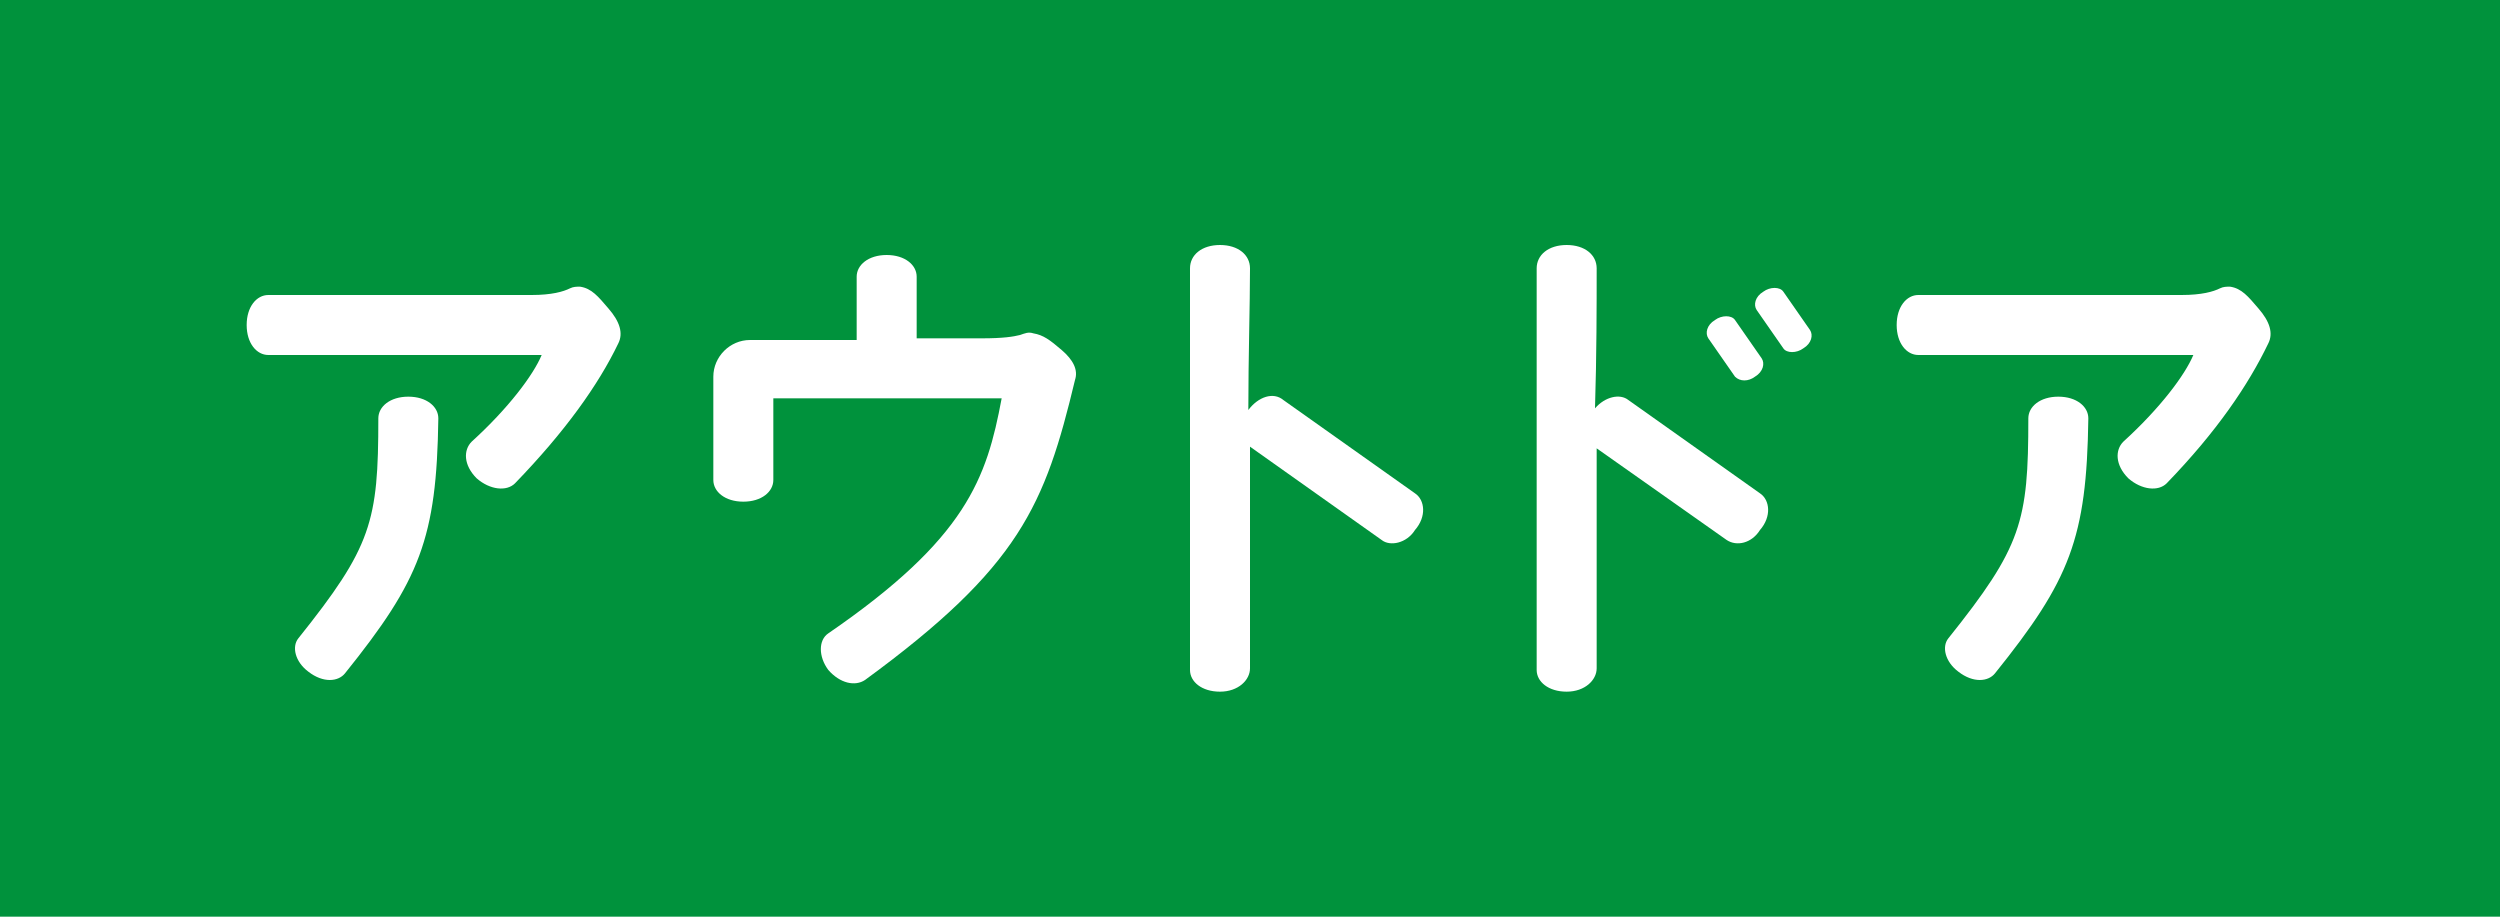
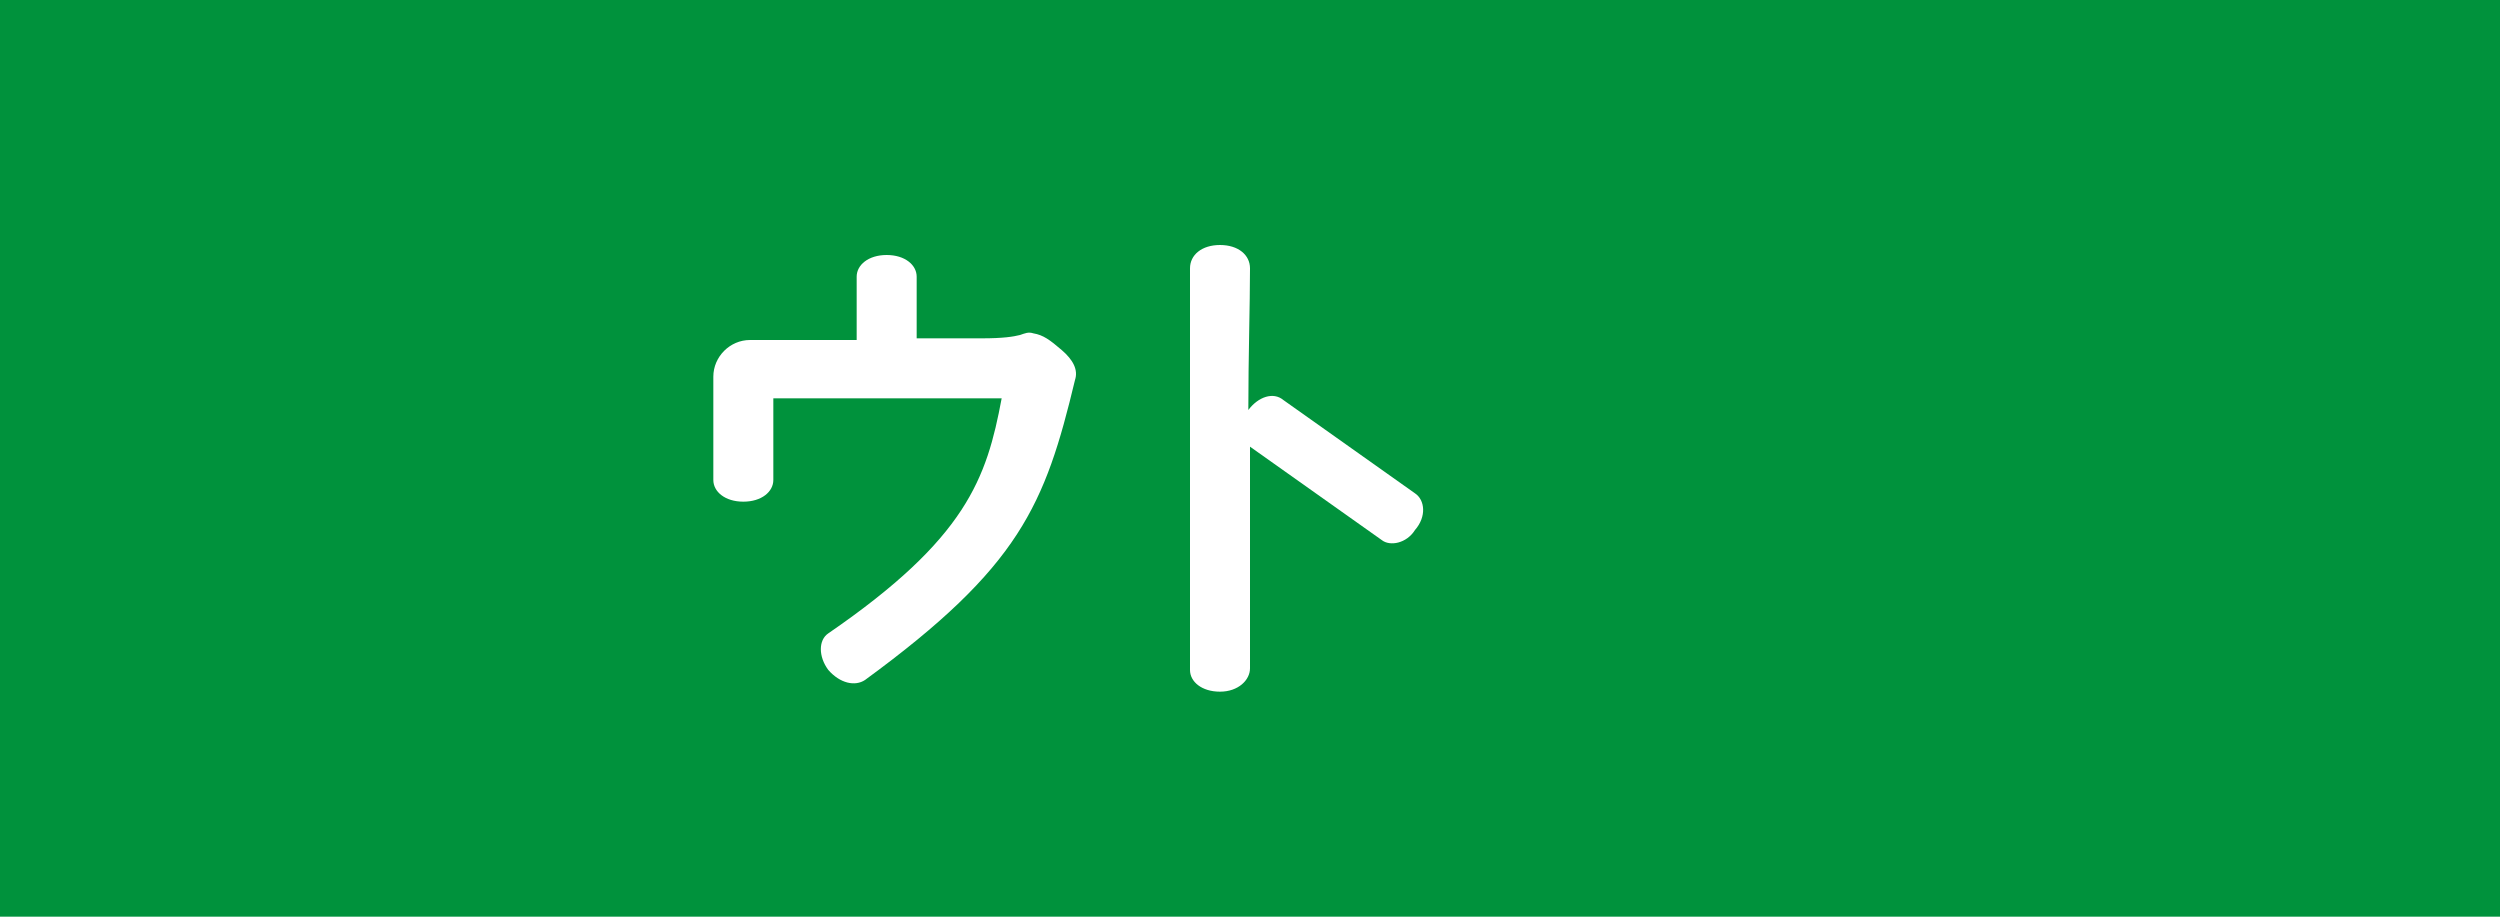
<svg xmlns="http://www.w3.org/2000/svg" version="1.1" id="レイヤー_1" x="0px" y="0px" viewBox="0 0 150 55" style="enable-background:new 0 0 150 55;" xml:space="preserve">
  <style type="text/css">
	.st0{fill:#00923C;}
	.st1{fill:#FFFFFF;}
</style>
  <g>
    <g>
      <rect class="st0" width="150" height="55" />
    </g>
    <g>
-       <path class="st1" d="M30.9,29c-0.5,0.5-1.5,0.4-2.3-0.3c-0.8-0.8-0.8-1.7-0.3-2.2c2.2-2,3.7-4,4.2-5.2H16.1    c-0.7,0-1.3-0.7-1.3-1.8c0-1.1,0.6-1.8,1.3-1.8h15.8c1.2,0,1.9-0.2,2.3-0.4c0.2-0.1,0.4-0.1,0.6-0.1c0.7,0.1,1.1,0.6,1.7,1.3    c0.7,0.8,0.9,1.5,0.6,2.1C35.9,23.1,33.9,25.9,30.9,29z M20.7,40.4c-0.4,0.5-1.3,0.6-2.2-0.1c-0.8-0.6-1-1.5-0.6-2    c4.4-5.5,4.8-7,4.8-13.2c0-0.7,0.7-1.3,1.8-1.3c1.1,0,1.8,0.6,1.8,1.3C26.2,32.3,25.2,34.8,20.7,40.4z" />
      <path class="st1" d="M51.9,40.8c-0.6,0.4-1.5,0.2-2.2-0.6c-0.6-0.8-0.6-1.8,0-2.2c8.3-5.7,9.5-9.3,10.4-14.1H46.4v4.9    c0,0.7-0.7,1.3-1.8,1.3c-1.1,0-1.8-0.6-1.8-1.3v-6.2c0-1.2,1-2.2,2.2-2.2h6.4v-3.8c0-0.7,0.7-1.3,1.8-1.3c1.1,0,1.8,0.6,1.8,1.3    v3.7h3.9c1.3,0,1.9-0.1,2.3-0.2c0.3-0.1,0.5-0.2,0.8-0.1c0.6,0.1,1,0.4,1.7,1c0.7,0.6,1,1.2,0.8,1.8C62.7,30.3,61.2,34,51.9,40.8z    " />
      <path class="st1" d="M82.9,32.4l-7.9-5.6c0,5.3,0,10.6,0,13.3c0,0.7-0.7,1.4-1.8,1.4c-1.1,0-1.8-0.6-1.8-1.3V16.1    c0-0.8,0.7-1.4,1.8-1.4c1.1,0,1.8,0.6,1.8,1.4c0,2.2-0.1,5.3-0.1,8.5c0.6-0.8,1.5-1.1,2.1-0.6l7.9,5.6c0.6,0.4,0.7,1.4,0,2.2    C84.4,32.6,83.4,32.8,82.9,32.4z" />
-       <path class="st1" d="M103.6,32.4l-7.8-5.5c0,5.2,0,10.5,0,13.2c0,0.7-0.7,1.4-1.8,1.4c-1.1,0-1.8-0.6-1.8-1.3V16.1    c0-0.8,0.7-1.4,1.8-1.4c1.1,0,1.8,0.6,1.8,1.4c0,2.2,0,5.2-0.1,8.4c0.6-0.7,1.5-0.9,2-0.5l7.9,5.6c0.6,0.4,0.7,1.4,0,2.2    C105.1,32.6,104.2,32.8,103.6,32.4z M105.3,22.6c-0.4,0.3-0.9,0.3-1.2,0l-1.6-2.3c-0.2-0.3-0.1-0.8,0.4-1.1c0.4-0.3,1-0.3,1.2,0    l1.6,2.3C105.9,21.8,105.8,22.3,105.3,22.6z M108.2,20.9c-0.4,0.3-1,0.3-1.2,0l-1.6-2.3c-0.2-0.3-0.1-0.8,0.4-1.1    c0.4-0.3,1-0.3,1.2,0l1.6,2.3C108.8,20.1,108.7,20.6,108.2,20.9z" />
-       <path class="st1" d="M130,29c-0.5,0.5-1.5,0.4-2.3-0.3c-0.8-0.8-0.8-1.7-0.3-2.2c2.2-2,3.7-4,4.2-5.2h-16.5    c-0.7,0-1.3-0.7-1.3-1.8c0-1.1,0.6-1.8,1.3-1.8h15.8c1.2,0,1.9-0.2,2.3-0.4c0.2-0.1,0.4-0.1,0.6-0.1c0.7,0.1,1.1,0.6,1.7,1.3    c0.7,0.8,0.9,1.5,0.6,2.1C134.9,23.1,133,25.9,130,29z M119.7,40.4c-0.4,0.5-1.3,0.6-2.2-0.1c-0.8-0.6-1-1.5-0.6-2    c4.4-5.5,4.8-7,4.8-13.2c0-0.7,0.7-1.3,1.8-1.3c1.1,0,1.8,0.6,1.8,1.3C125.2,32.3,124.2,34.8,119.7,40.4z" />
    </g>
  </g>
</svg>